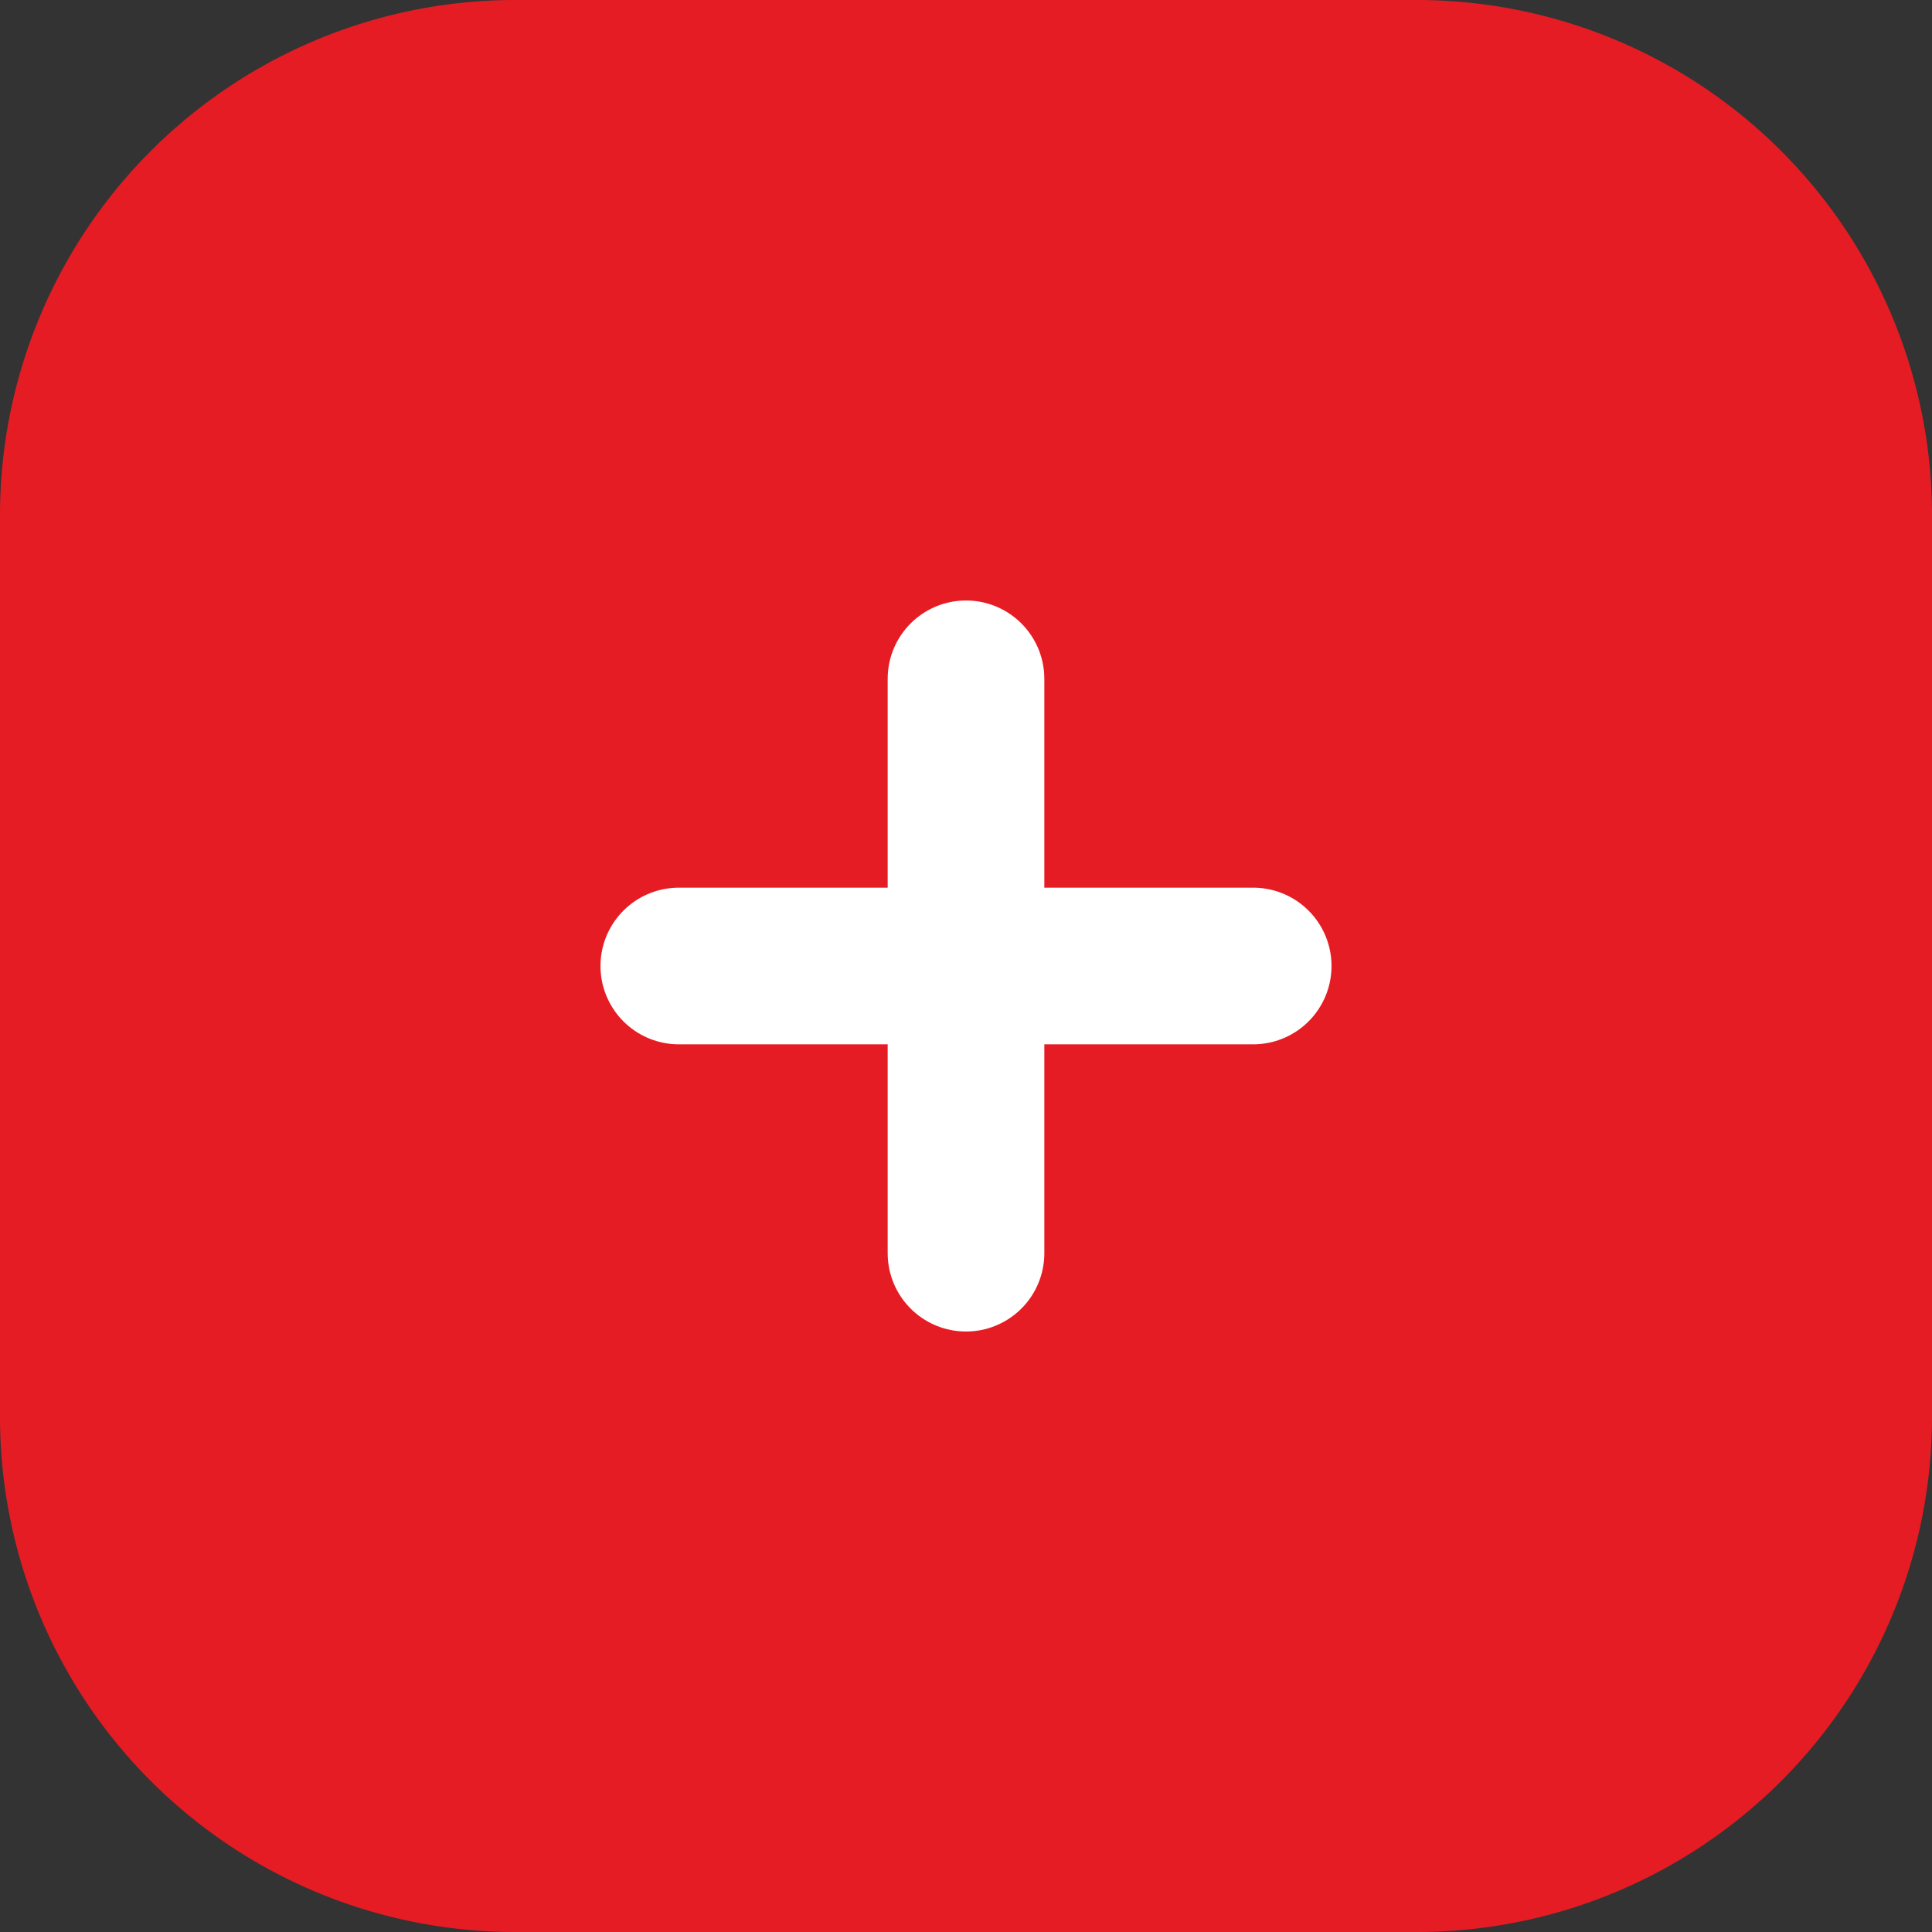
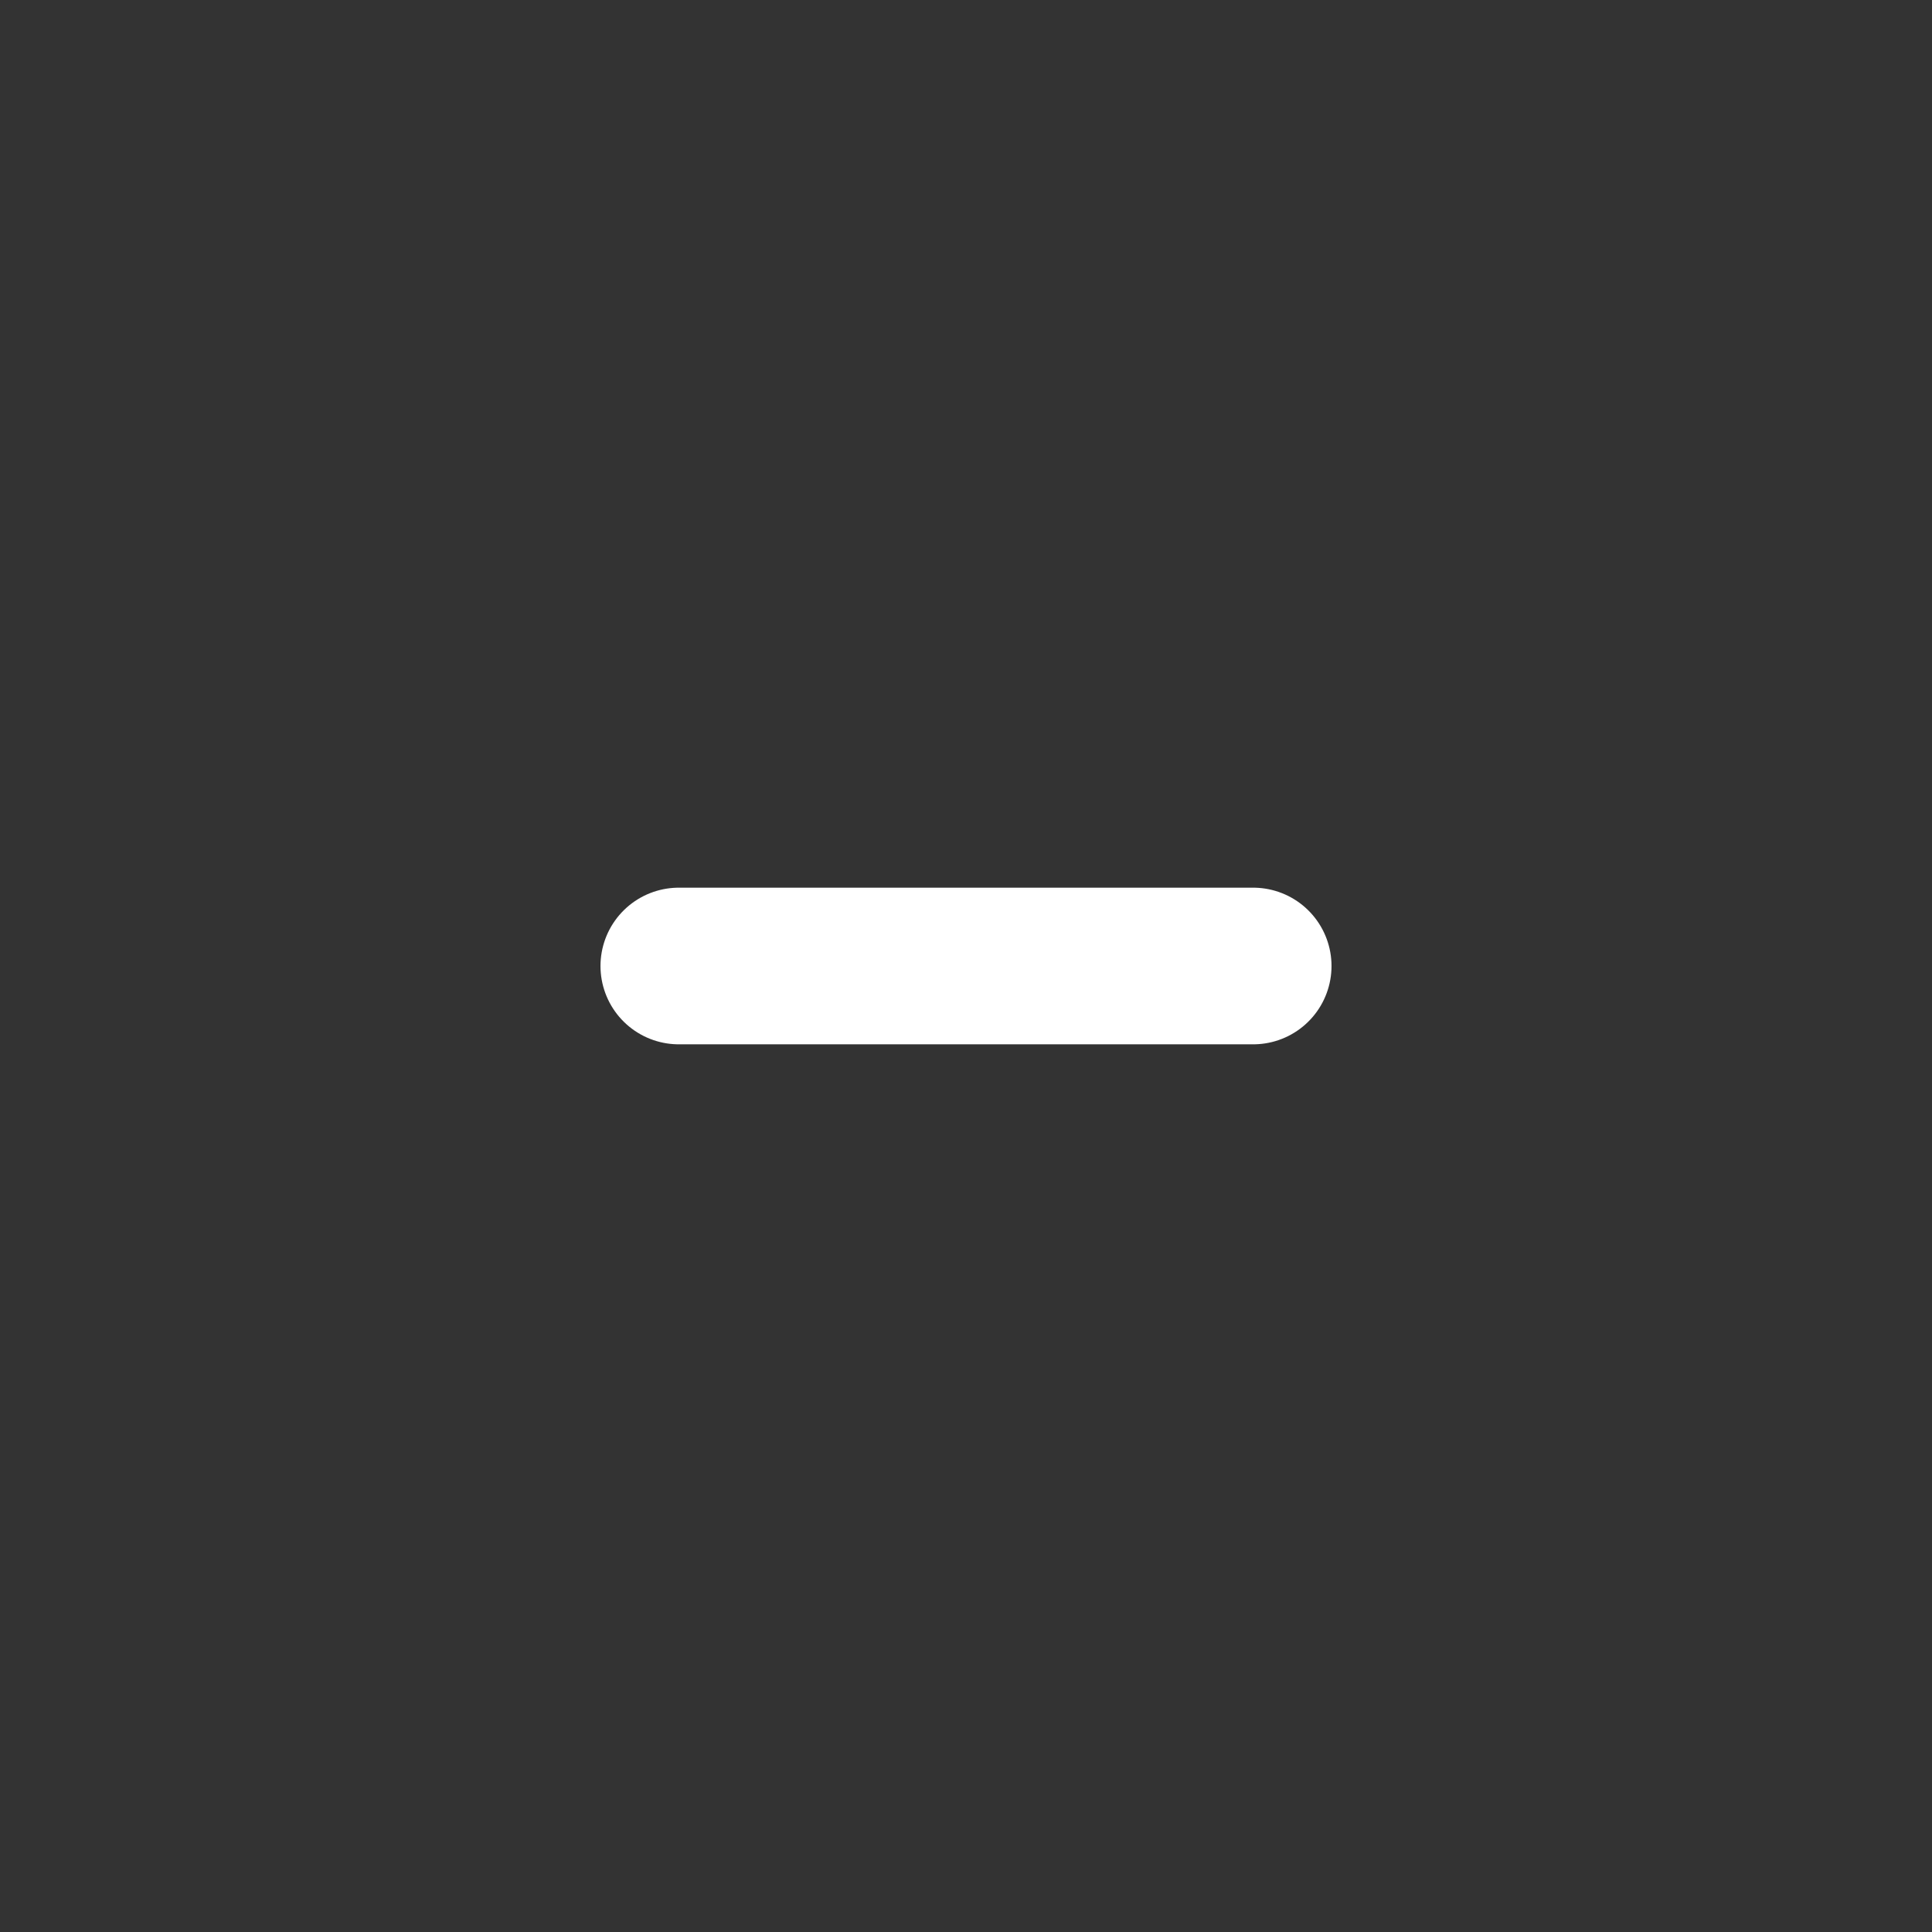
<svg xmlns="http://www.w3.org/2000/svg" width="37" height="37" viewBox="0 0 37 37">
  <rect x="0" y="0" width="37" height="37" fill="#333333" stroke="none" />
  <g id="Group_116" data-name="Group 116" transform="translate(-1601 -1122)">
    <g id="Group_115" data-name="Group 115">
-       <path id="Path_17" data-name="Path 17" d="M9.867,0H27.133A9.867,9.867,0,0,1,37,9.867V27.133A9.867,9.867,0,0,1,27.133,37H9.867A9.867,9.867,0,0,1,0,27.133V9.867A9.867,9.867,0,0,1,9.867,0Z" transform="translate(1601 1122)" fill="#e61c24" />
      <g id="Icon_feather-plus" data-name="Icon feather-plus" transform="translate(1606.5 1127.5)">
-         <path id="Path_38" data-name="Path 38" d="M18,7.5v11" transform="translate(-5)" fill="none" stroke="#fff" stroke-linecap="round" stroke-linejoin="round" stroke-width="3" />
        <path id="Path_39" data-name="Path 39" d="M7.5,18h11" transform="translate(0 -5)" fill="none" stroke="#fff" stroke-linecap="round" stroke-linejoin="round" stroke-width="3" />
      </g>
    </g>
  </g>
</svg>